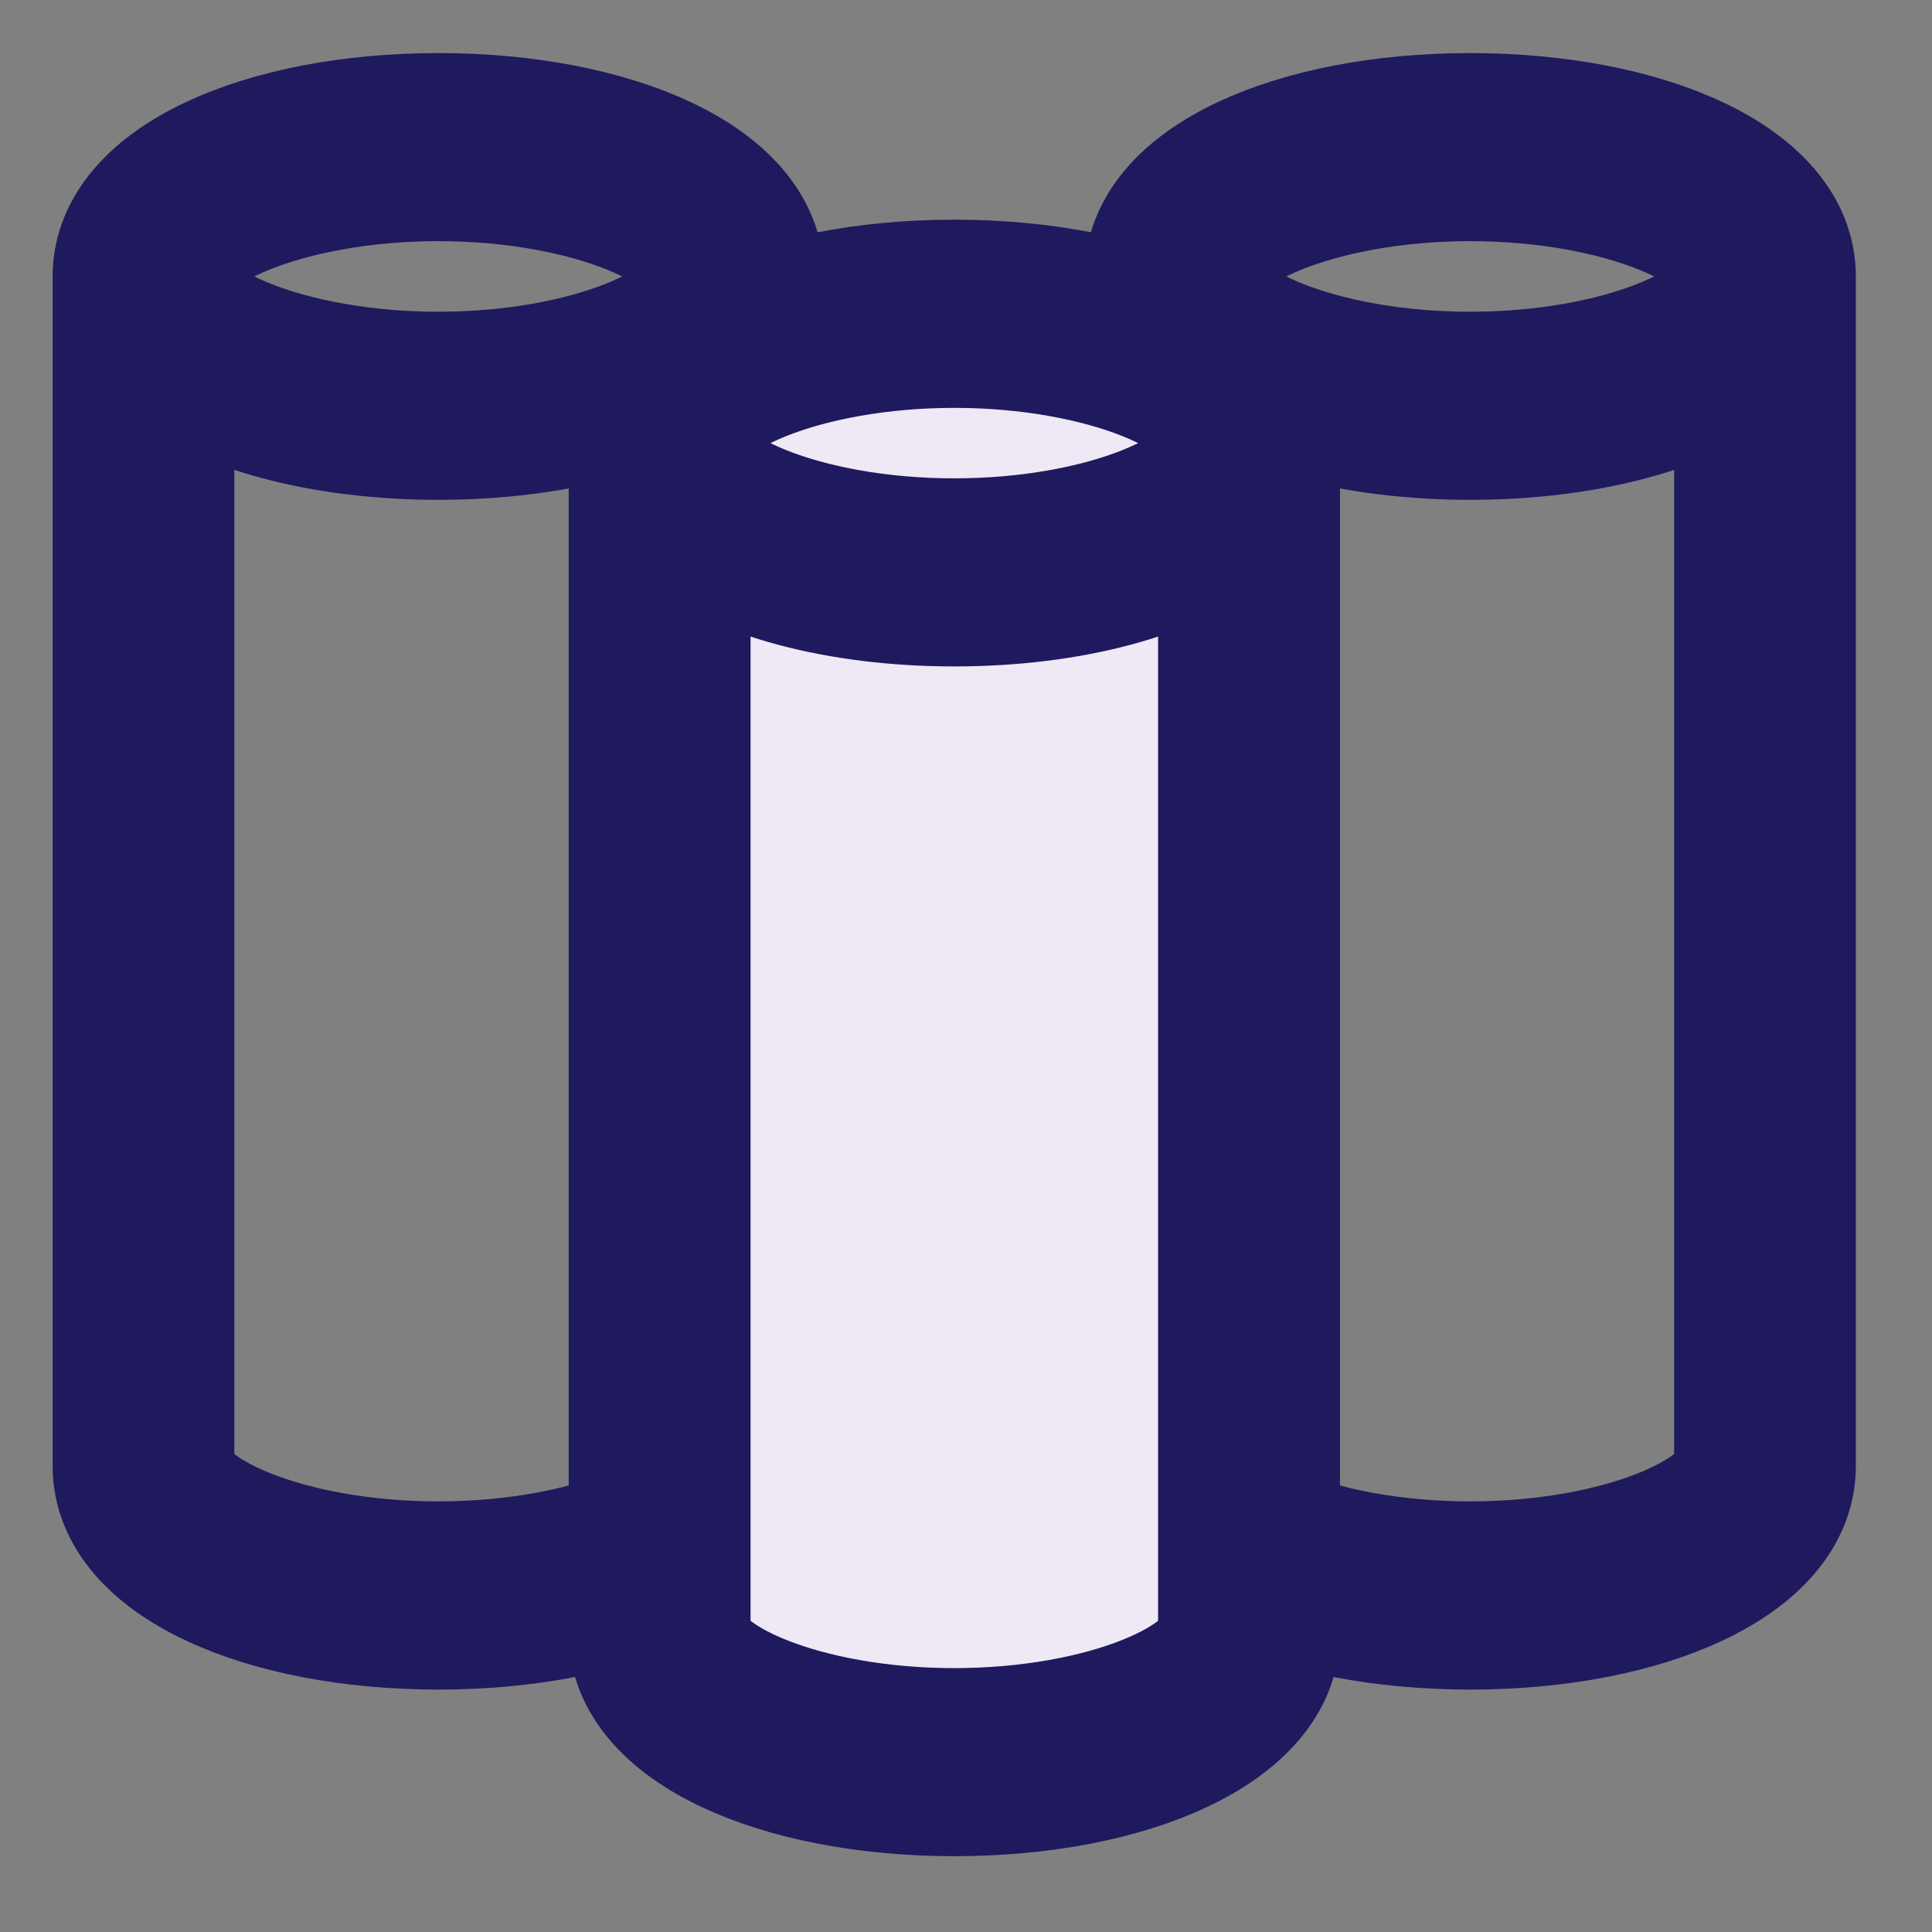
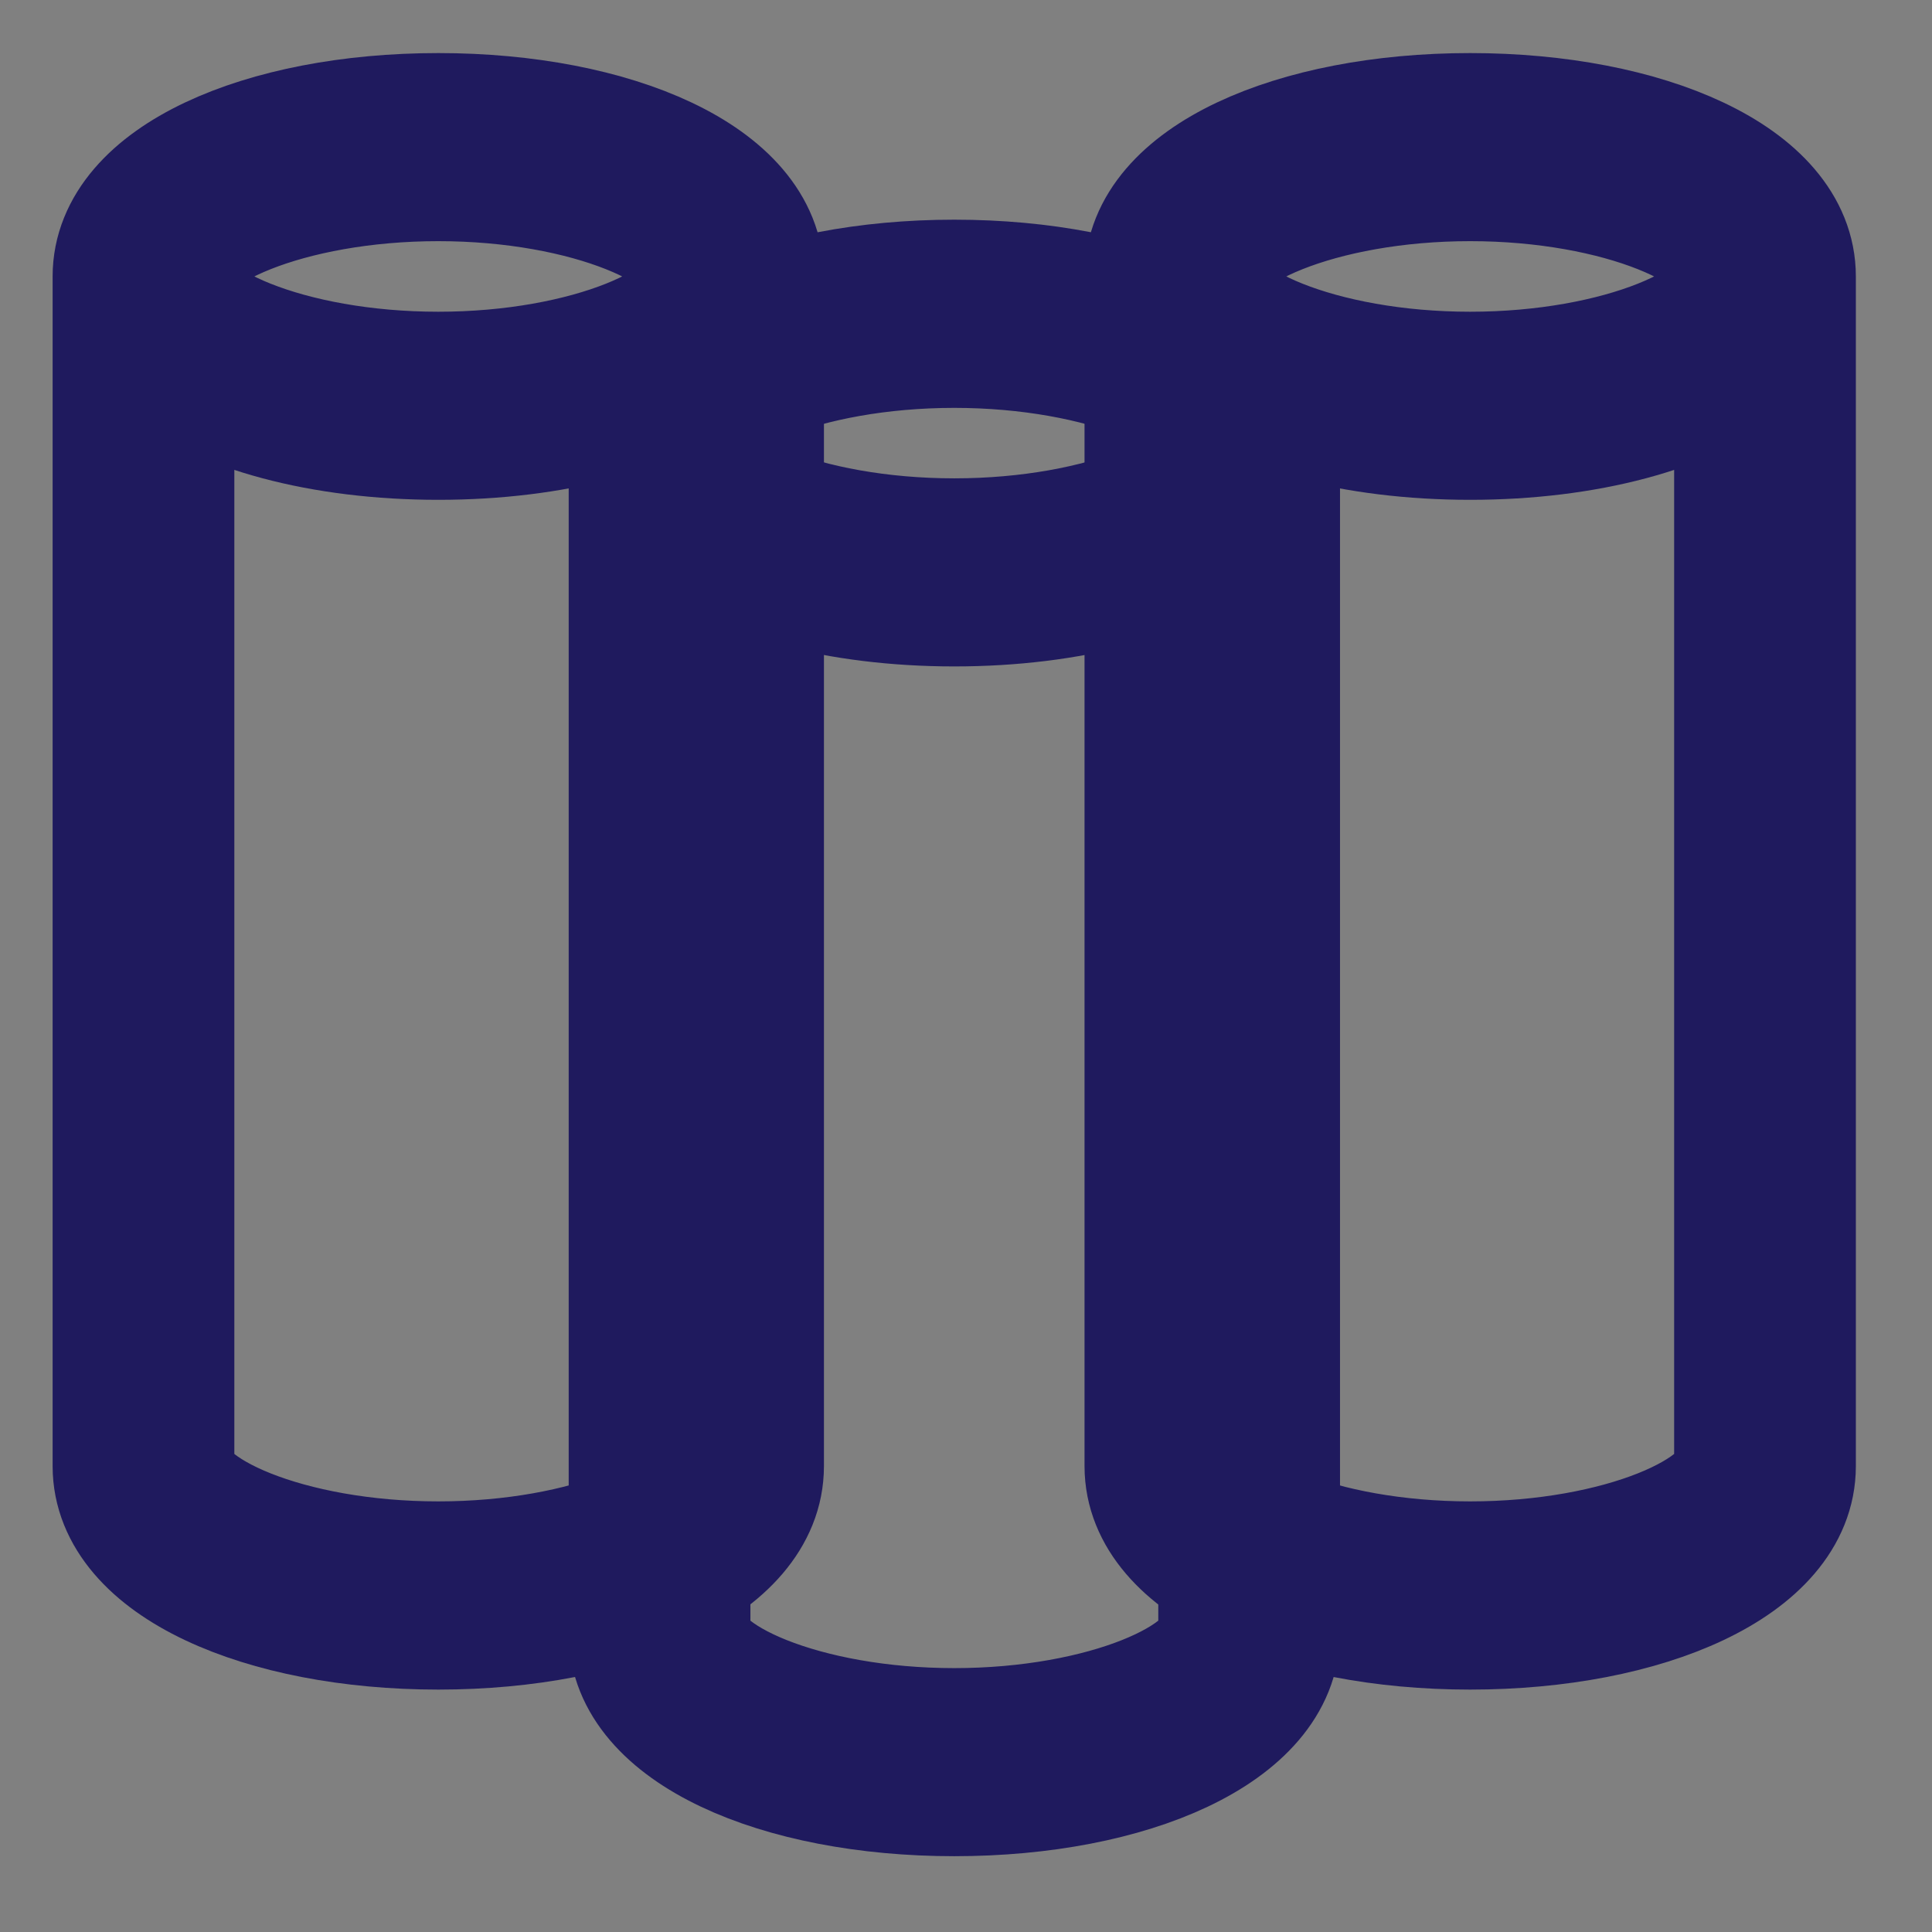
<svg xmlns="http://www.w3.org/2000/svg" width="17" height="17" viewBox="0 0 17 17" fill="none">
  <rect x="0" y="0" width="17" height="17" fill="#808080" stroke="none" />
  <g clip-path="url(#clip0_1169_41231)">
    <path fill-rule="evenodd" clip-rule="evenodd" d="M1.063 2.432C1.063 1.619 2.321 1.067 3.857 1.067C5.392 1.067 6.65 1.619 6.65 2.432V12.901C6.65 13.715 5.392 14.267 3.857 14.267C2.321 14.267 1.063 13.715 1.063 12.901V2.432ZM3.857 3.343C5.187 3.343 6.251 2.876 6.251 2.432C6.251 1.989 5.187 1.522 3.857 1.522C2.526 1.522 1.462 1.989 1.462 2.432C1.462 2.876 2.526 3.343 3.857 3.343ZM6.251 3.161C5.761 3.558 4.869 3.798 3.857 3.798C2.844 3.798 1.952 3.558 1.462 3.161V12.901C1.462 13.344 2.526 13.811 3.857 13.811C5.187 13.811 6.251 13.344 6.251 12.901V3.161Z" fill="#1F1A5E" stroke="#1F1A5E" stroke-width="1.2" />
    <path fill-rule="evenodd" clip-rule="evenodd" d="M10.143 2.432C10.143 1.619 11.401 1.067 12.936 1.067C14.472 1.067 15.73 1.619 15.73 2.432V12.901C15.73 13.715 14.472 14.267 12.936 14.267C11.401 14.267 10.143 13.715 10.143 12.901V2.432ZM12.936 3.343C14.267 3.343 15.331 2.876 15.331 2.432C15.331 1.989 14.267 1.522 12.936 1.522C11.606 1.522 10.542 1.989 10.542 2.432C10.542 2.876 11.606 3.343 12.936 3.343ZM15.331 3.161C14.841 3.558 13.949 3.798 12.936 3.798C11.924 3.798 11.032 3.558 10.542 3.161V12.901C10.542 13.344 11.606 13.811 12.936 13.811C14.267 13.811 15.331 13.344 15.331 12.901V3.161Z" fill="#1F1A5E" stroke="#1F1A5E" stroke-width="1.2" />
-     <path d="M6.104 3.899C6.104 3.785 6.194 3.573 6.638 3.363C7.061 3.163 7.681 3.033 8.397 3.033C9.113 3.033 9.734 3.163 10.156 3.363C10.601 3.573 10.691 3.785 10.691 3.899V14.368C10.691 14.482 10.601 14.693 10.156 14.904C9.734 15.104 9.113 15.233 8.397 15.233C7.681 15.233 7.061 15.104 6.638 14.904C6.194 14.693 6.104 14.482 6.104 14.368V3.899Z" fill="#EFE8F5" stroke="#1F1A5E" />
    <path fill-rule="evenodd" clip-rule="evenodd" d="M5.604 3.899C5.604 3.085 6.862 2.533 8.397 2.533C9.933 2.533 11.191 3.085 11.191 3.899V14.368C11.191 15.181 9.933 15.733 8.397 15.733C6.862 15.733 5.604 15.181 5.604 14.368V3.899ZM8.397 4.809C9.727 4.809 10.792 4.342 10.792 3.899C10.792 3.456 9.727 2.989 8.397 2.989C7.067 2.989 6.003 3.456 6.003 3.899C6.003 4.342 7.067 4.809 8.397 4.809ZM10.792 4.627C10.302 5.024 9.41 5.264 8.397 5.264C7.385 5.264 6.492 5.024 6.003 4.627V14.368C6.003 14.811 7.067 15.278 8.397 15.278C9.727 15.278 10.792 14.811 10.792 14.368V4.627Z" fill="#1F1A5E" stroke="#1F1A5E" stroke-width="1.2" />
  </g>
  <defs>
    <clipPath id="clip0_1169_41231">
      <rect width="16" height="16" fill="white" transform="translate(0.396 0.4)" />
    </clipPath>
  </defs>
</svg>